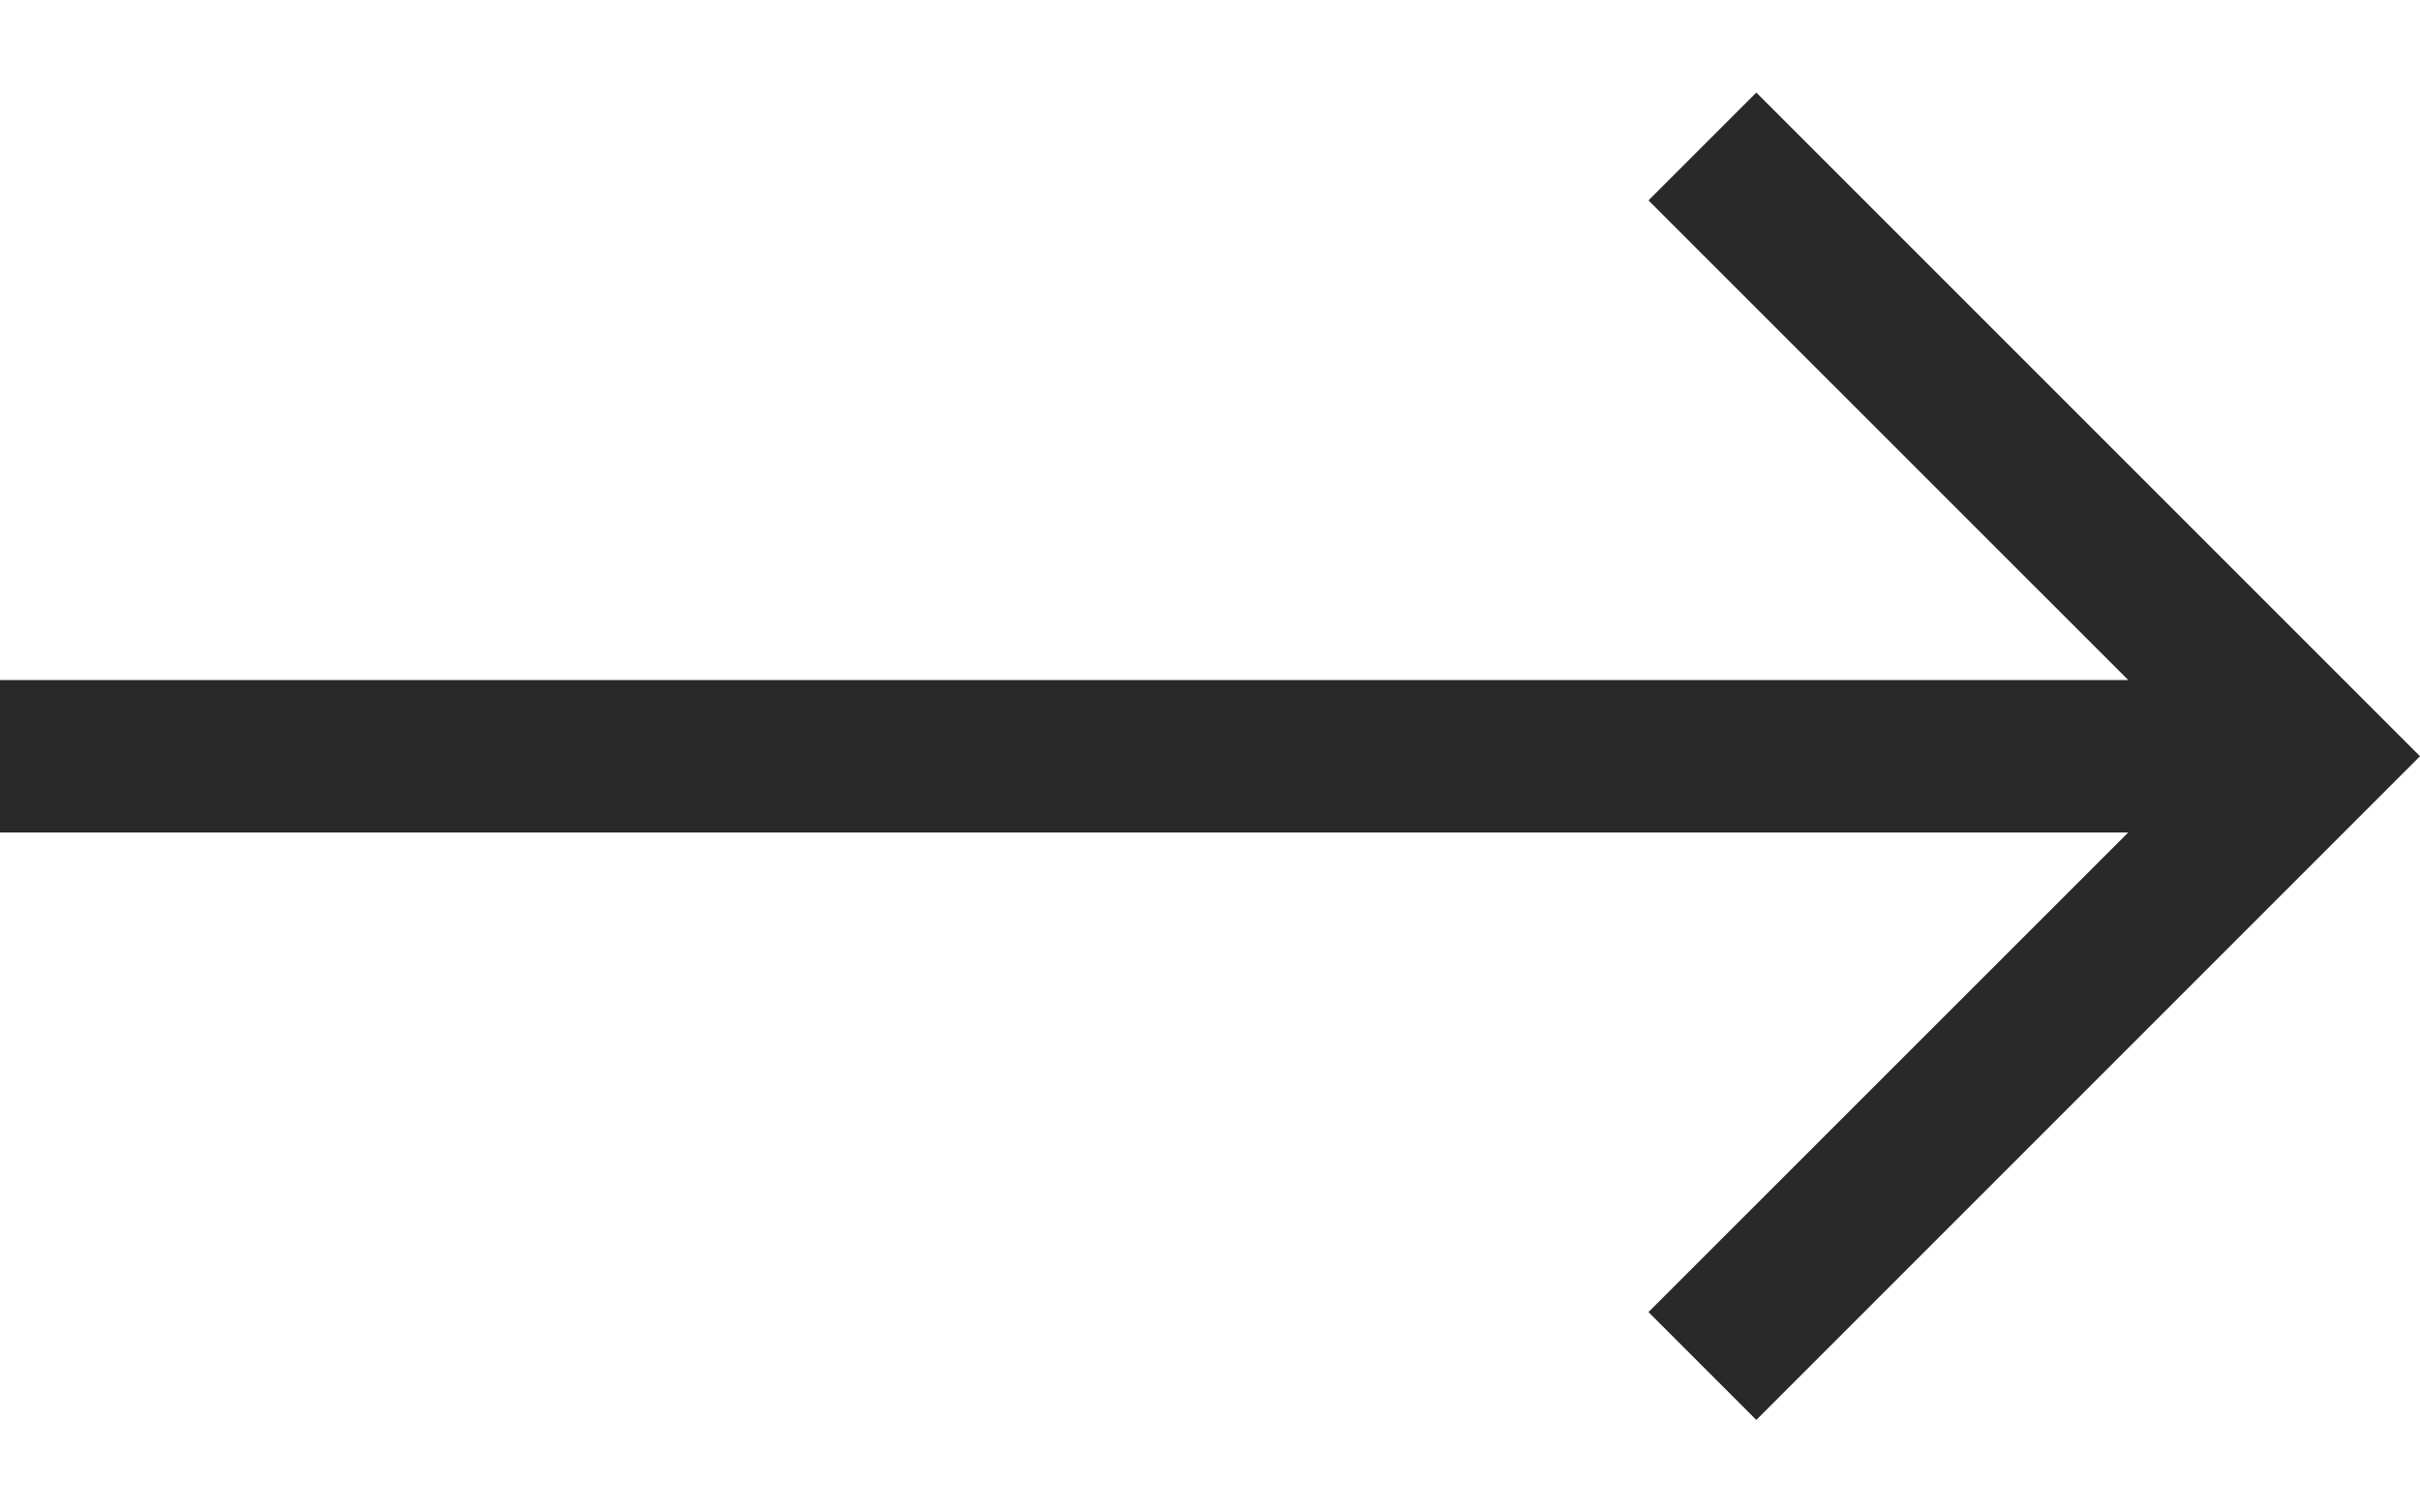
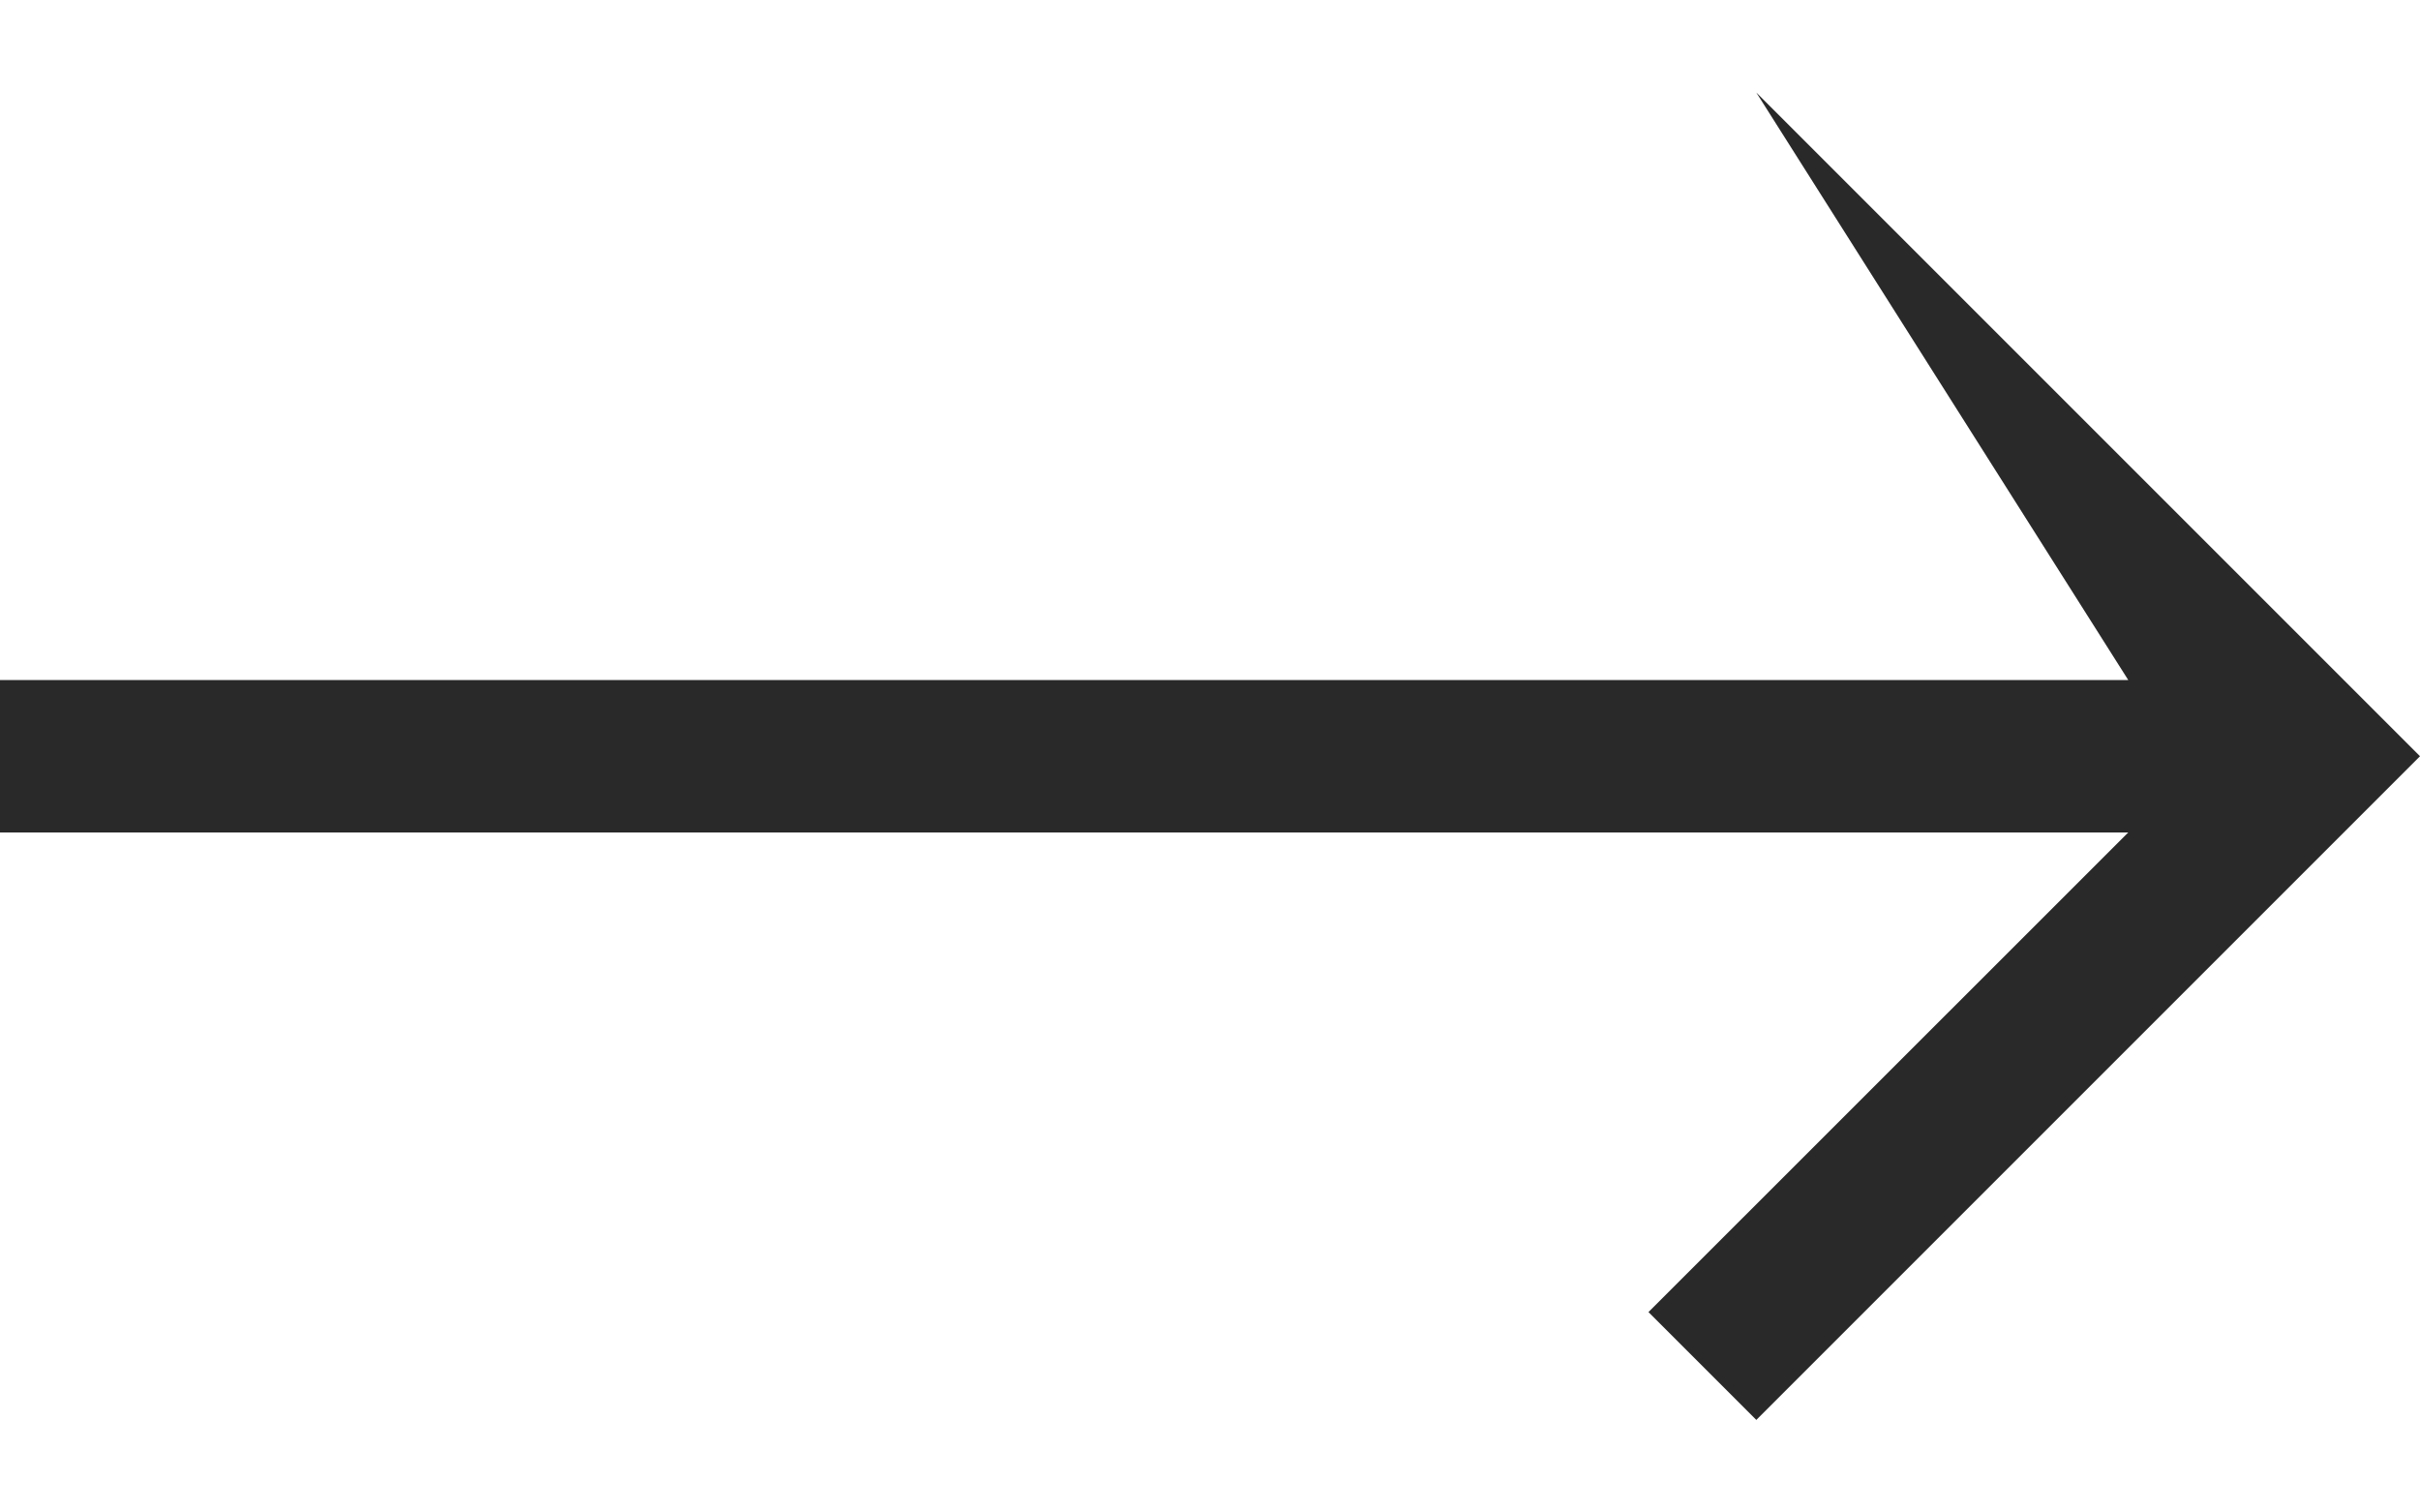
<svg xmlns="http://www.w3.org/2000/svg" width="16" height="10" viewBox="0 0 16 10" fill="none">
-   <path d="M11.612 0.612L10.899 1.325L14.071 4.496L6.79137e-07 4.496L8.55373e-07 5.504L14.071 5.504L10.899 8.675L11.612 9.388L16 5L11.612 0.612Z" fill="#292929" />
+   <path d="M11.612 0.612L14.071 4.496L6.79137e-07 4.496L8.55373e-07 5.504L14.071 5.504L10.899 8.675L11.612 9.388L16 5L11.612 0.612Z" fill="#292929" />
</svg>